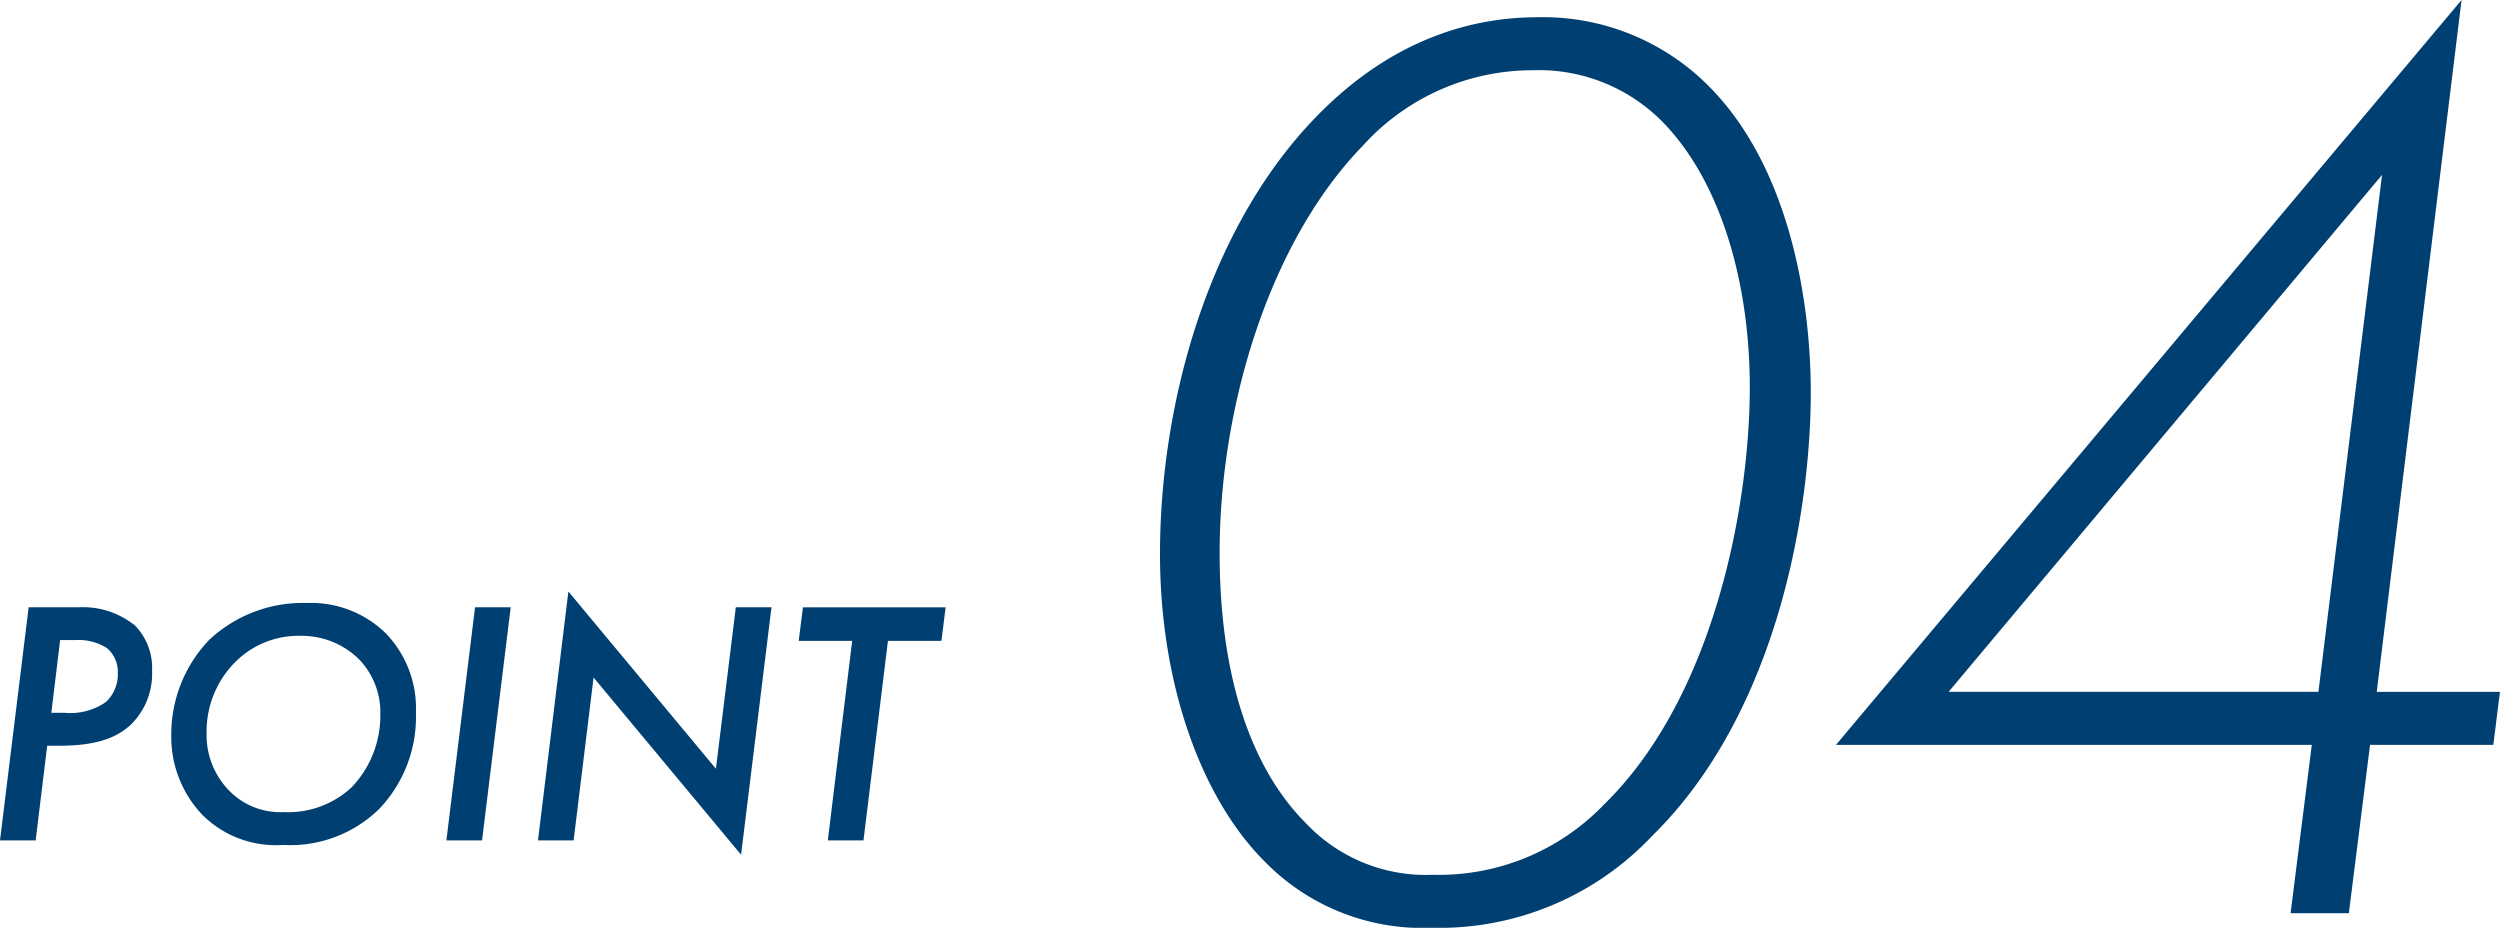
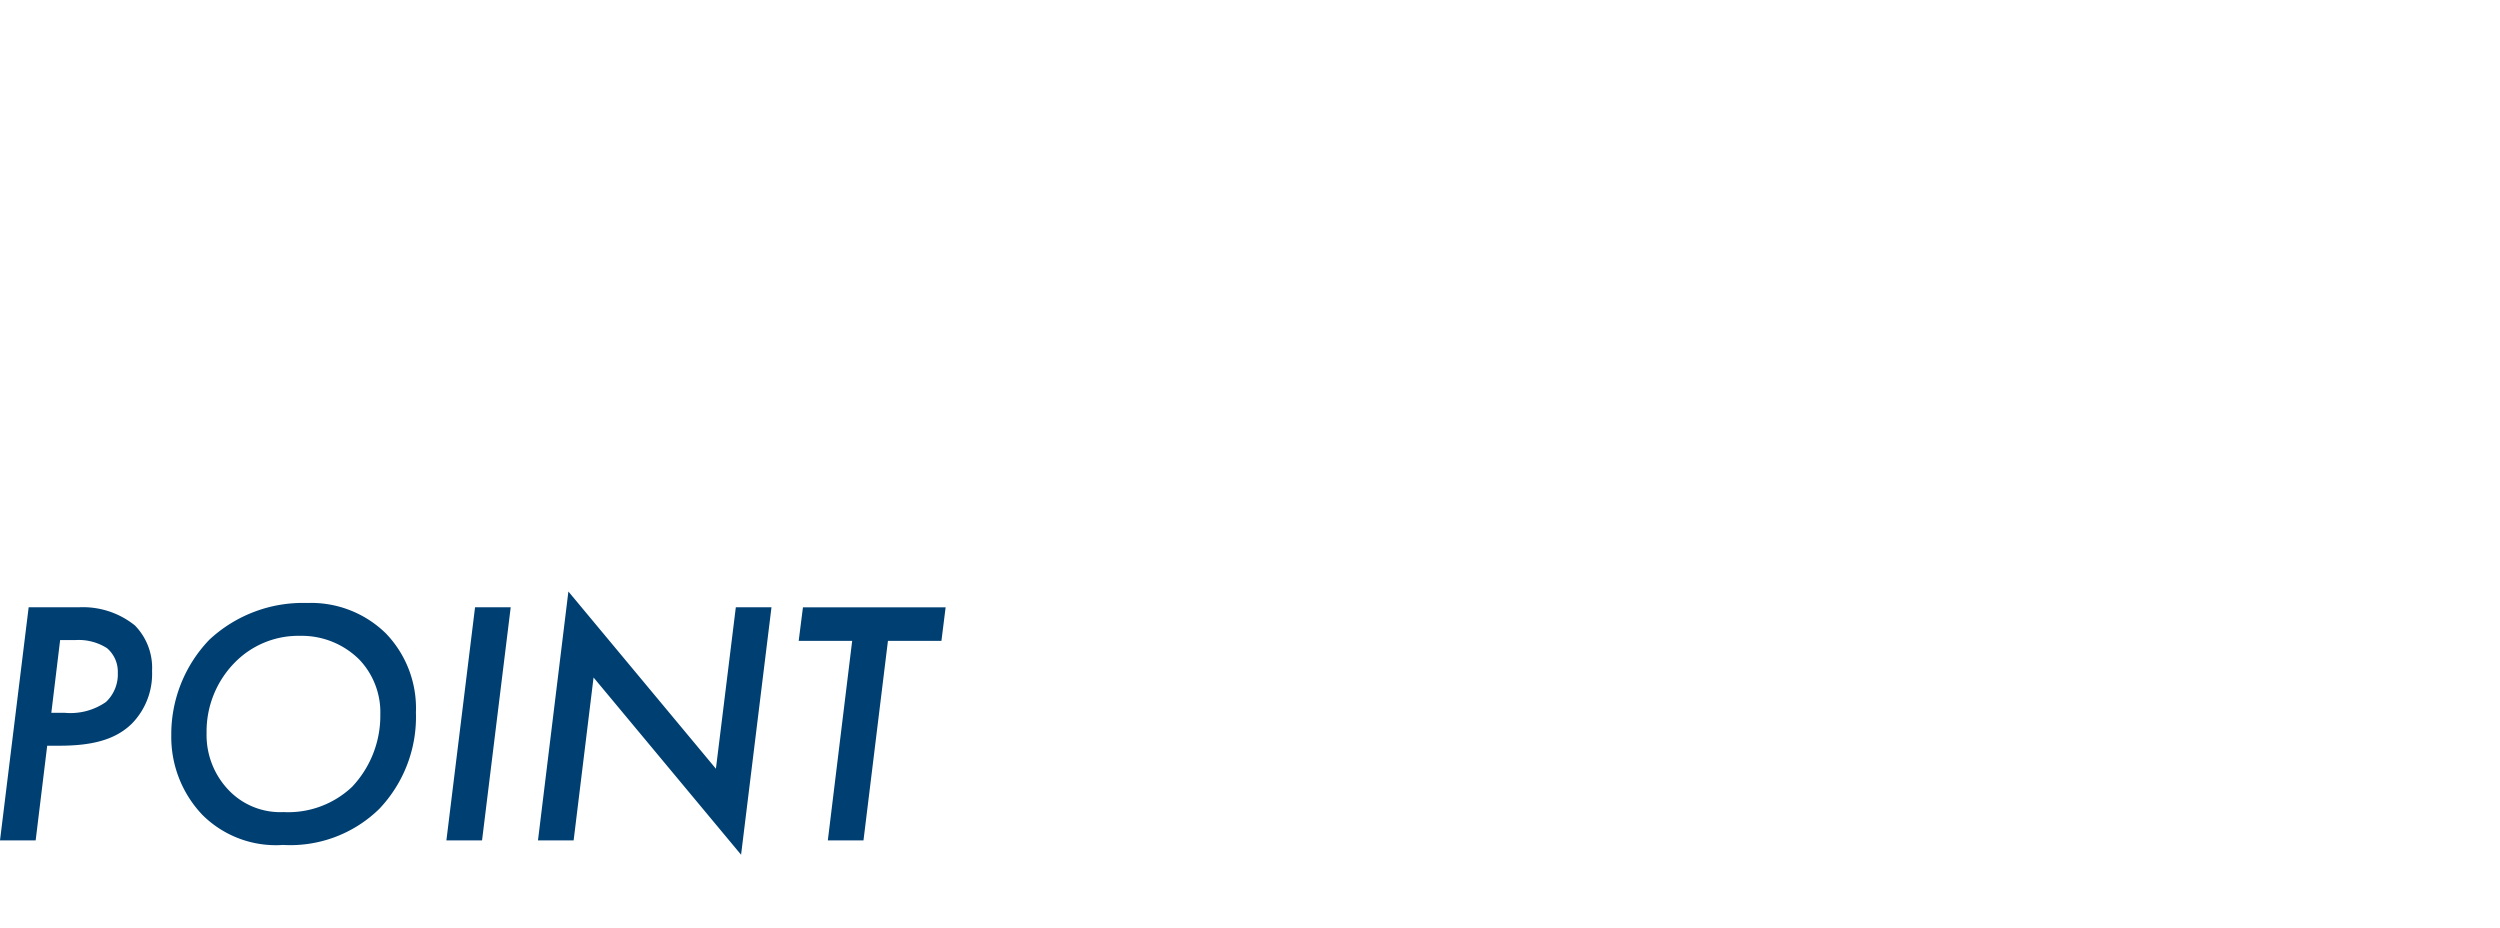
<svg xmlns="http://www.w3.org/2000/svg" width="171.643" height="63.7" viewBox="0 0 171.643 63.7">
  <g id="point_04" transform="translate(-1139.942 -3833.301)">
    <path id="パス_65792" data-name="パス 65792" d="M-28.668-16.008-30.636,0h2.448l.792-6.5h.816c2.088,0,3.816-.336,5.016-1.536a4.886,4.886,0,0,0,1.368-3.6,4.162,4.162,0,0,0-1.176-3.12,5.691,5.691,0,0,0-3.864-1.248Zm2.16,2.256h1.032a3.611,3.611,0,0,1,2.184.552,2.119,2.119,0,0,1,.744,1.7A2.6,2.6,0,0,1-23.364-9.5,4.27,4.27,0,0,1-26.2-8.76h-.912ZM-9.54-16.3a9.425,9.425,0,0,0-6.72,2.52A9.368,9.368,0,0,0-18.876-7.2,7.748,7.748,0,0,0-16.74-1.752,7.14,7.14,0,0,0-11.2.312,8.726,8.726,0,0,0-4.6-2.16a9.16,9.16,0,0,0,2.52-6.624A7.405,7.405,0,0,0-4.14-14.208,7.331,7.331,0,0,0-9.54-16.3ZM-11.172-1.944A4.89,4.89,0,0,1-14.964-3.48a5.459,5.459,0,0,1-1.488-3.888,6.741,6.741,0,0,1,1.992-4.9,6.108,6.108,0,0,1,4.44-1.776,5.6,5.6,0,0,1,4.056,1.632A5.252,5.252,0,0,1-4.524-8.64,7.107,7.107,0,0,1-6.468-3.672,6.38,6.38,0,0,1-11.172-1.944ZM1.98-16.008.012,0H2.46L4.428-16.008ZM8.748,0l1.368-11.184L20.244.984l2.088-16.992H19.884L18.516-4.92,8.388-17.088,6.3,0ZM34-13.7l.288-2.3H24.492L24.2-13.7h3.672L26.2,0h2.448l1.68-13.7Z" transform="translate(1170.578 3891)" fill="#003f72" />
-     <path id="パス_65753" data-name="パス 65753" d="M31.941-61.516c-5.369,0-10.647,2.093-15.288,6.916C9.282-46.956,6.006-34.944,6.006-24.661c0,8.736,2.73,16.653,7.189,21.112A15.142,15.142,0,0,0,24.661,1,20.074,20.074,0,0,0,39.767-5.278c8.736-8.554,10.92-22.568,10.92-30.485,0-6.279-1.456-15.288-6.825-20.839A16.039,16.039,0,0,0,31.941-61.516ZM24.752-2.639a11.317,11.317,0,0,1-8.736-3.549C12.467-9.737,10.1-15.834,10.1-24.752c0-10.1,3.458-21.385,9.828-27.937a15.7,15.7,0,0,1,11.648-5.187,11.926,11.926,0,0,1,9.282,3.913C44.681-49.777,46.5-42.952,46.5-36.127c0,7.917-2.366,21.2-10.01,28.665A15.71,15.71,0,0,1,24.752-2.639ZM95.368-62.7,52.416-11.557H85.085L83.629,0h4l1.456-11.557h8.463l.455-3.64H89.544ZM60.151-15.2l29.757-35.49L85.54-15.2Z" transform="translate(1213.578 3896)" fill="#003f72" />
  </g>
</svg>